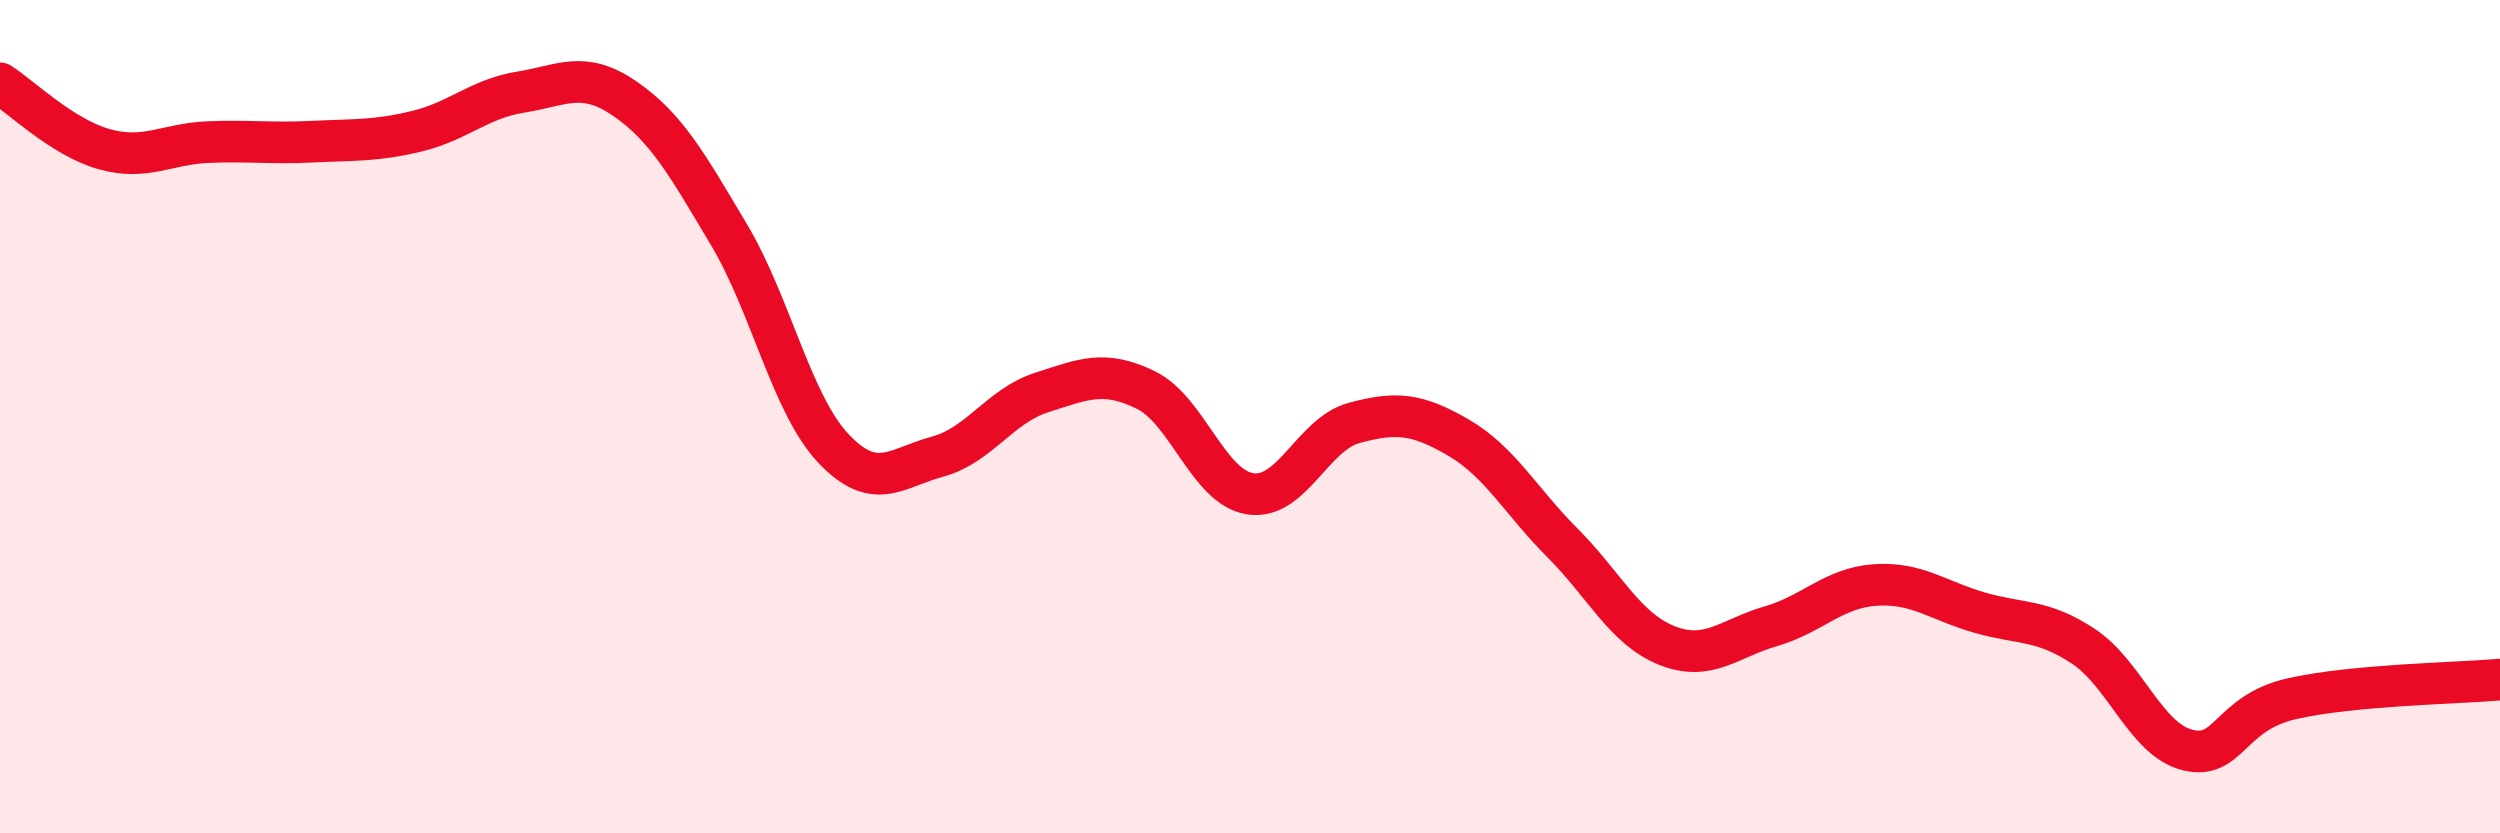
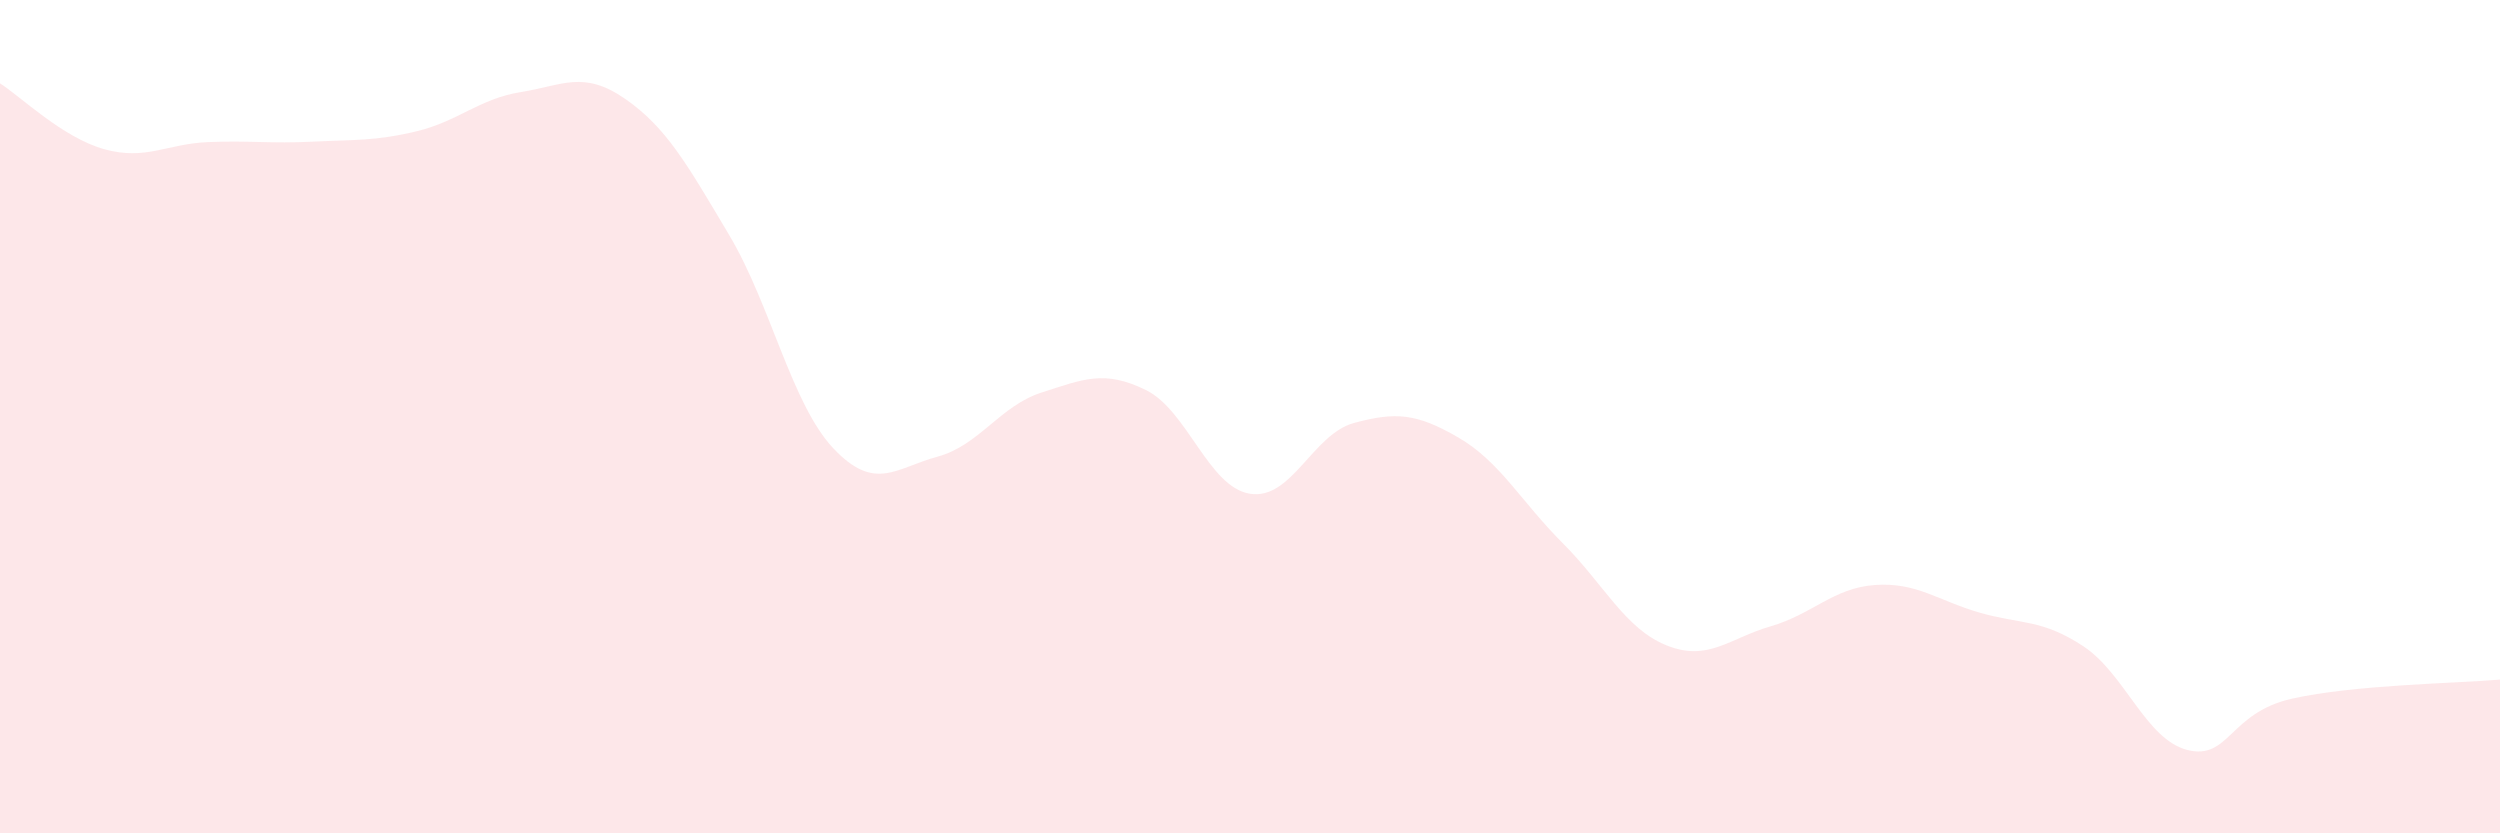
<svg xmlns="http://www.w3.org/2000/svg" width="60" height="20" viewBox="0 0 60 20">
  <path d="M 0,2 C 0.5,2.32 1.5,3.3 2.5,3.58 C 3.5,3.86 4,3.45 5,3.41 C 6,3.37 6.5,3.45 7.5,3.4 C 8.5,3.35 9,3.39 10,3.15 C 11,2.91 11.5,2.37 12.5,2.21 C 13.5,2.05 14,1.68 15,2.37 C 16,3.06 16.5,3.96 17.5,5.64 C 18.5,7.32 19,9.7 20,10.76 C 21,11.82 21.5,11.23 22.5,10.96 C 23.5,10.69 24,9.74 25,9.42 C 26,9.1 26.5,8.87 27.5,9.36 C 28.5,9.85 29,11.69 30,11.85 C 31,12.01 31.5,10.42 32.5,10.15 C 33.5,9.88 34,9.92 35,10.5 C 36,11.08 36.5,12.03 37.5,13.03 C 38.5,14.03 39,15.09 40,15.49 C 41,15.89 41.5,15.32 42.5,15.03 C 43.5,14.74 44,14.11 45,14.04 C 46,13.97 46.5,14.41 47.5,14.7 C 48.5,14.99 49,14.85 50,15.51 C 51,16.17 51.5,17.75 52.5,18 C 53.5,18.25 53.5,17.11 55,16.77 C 56.5,16.43 59,16.4 60,16.31L60 20L0 20Z" fill="#EB0A25" opacity="0.1" stroke-linecap="round" stroke-linejoin="round" />
-   <path d="M 0,2 C 0.5,2.32 1.5,3.3 2.5,3.58 C 3.5,3.86 4,3.45 5,3.41 C 6,3.37 6.5,3.45 7.5,3.4 C 8.5,3.35 9,3.39 10,3.15 C 11,2.91 11.5,2.37 12.5,2.21 C 13.5,2.05 14,1.68 15,2.37 C 16,3.06 16.5,3.96 17.5,5.64 C 18.5,7.32 19,9.7 20,10.76 C 21,11.82 21.5,11.23 22.5,10.96 C 23.5,10.69 24,9.74 25,9.42 C 26,9.1 26.5,8.87 27.5,9.36 C 28.5,9.85 29,11.69 30,11.85 C 31,12.01 31.5,10.42 32.5,10.15 C 33.5,9.88 34,9.92 35,10.5 C 36,11.08 36.5,12.03 37.5,13.03 C 38.5,14.03 39,15.09 40,15.49 C 41,15.89 41.5,15.32 42.5,15.03 C 43.5,14.74 44,14.11 45,14.04 C 46,13.97 46.5,14.41 47.5,14.7 C 48.5,14.99 49,14.85 50,15.51 C 51,16.17 51.5,17.75 52.5,18 C 53.5,18.25 53.5,17.11 55,16.77 C 56.5,16.43 59,16.4 60,16.31" stroke="#EB0A25" stroke-width="1" fill="none" stroke-linecap="round" stroke-linejoin="round" />
</svg>